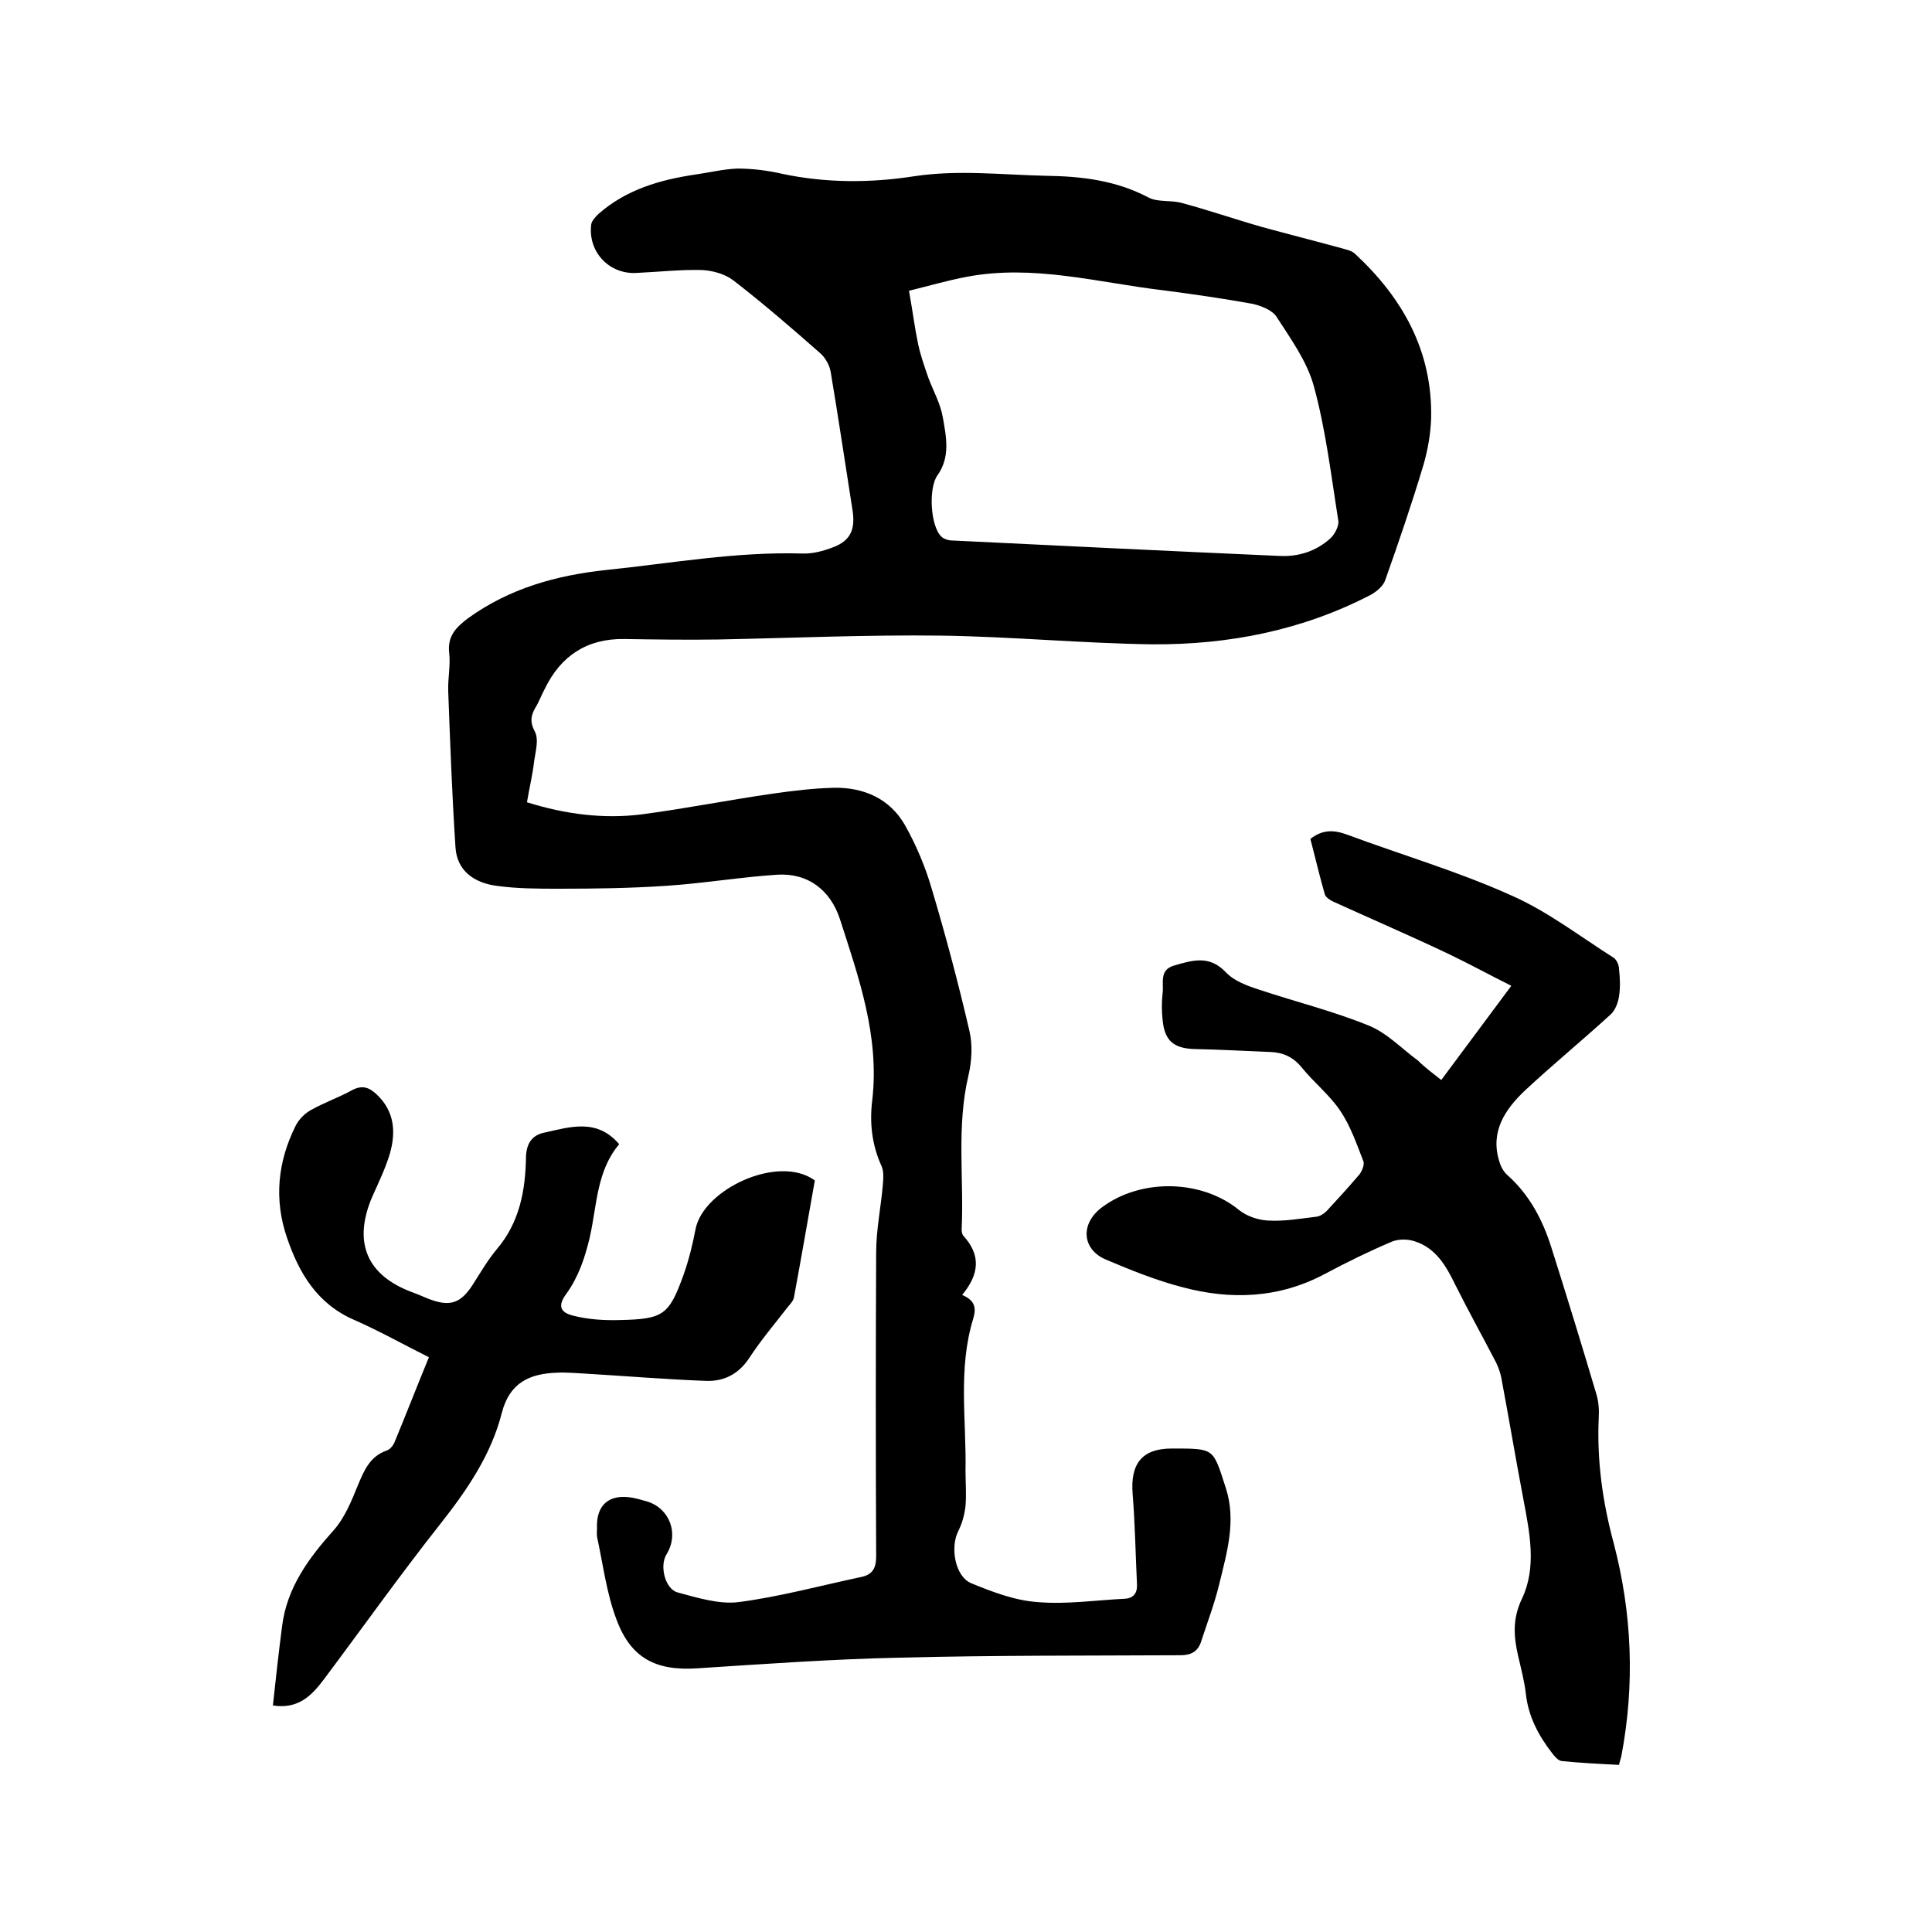
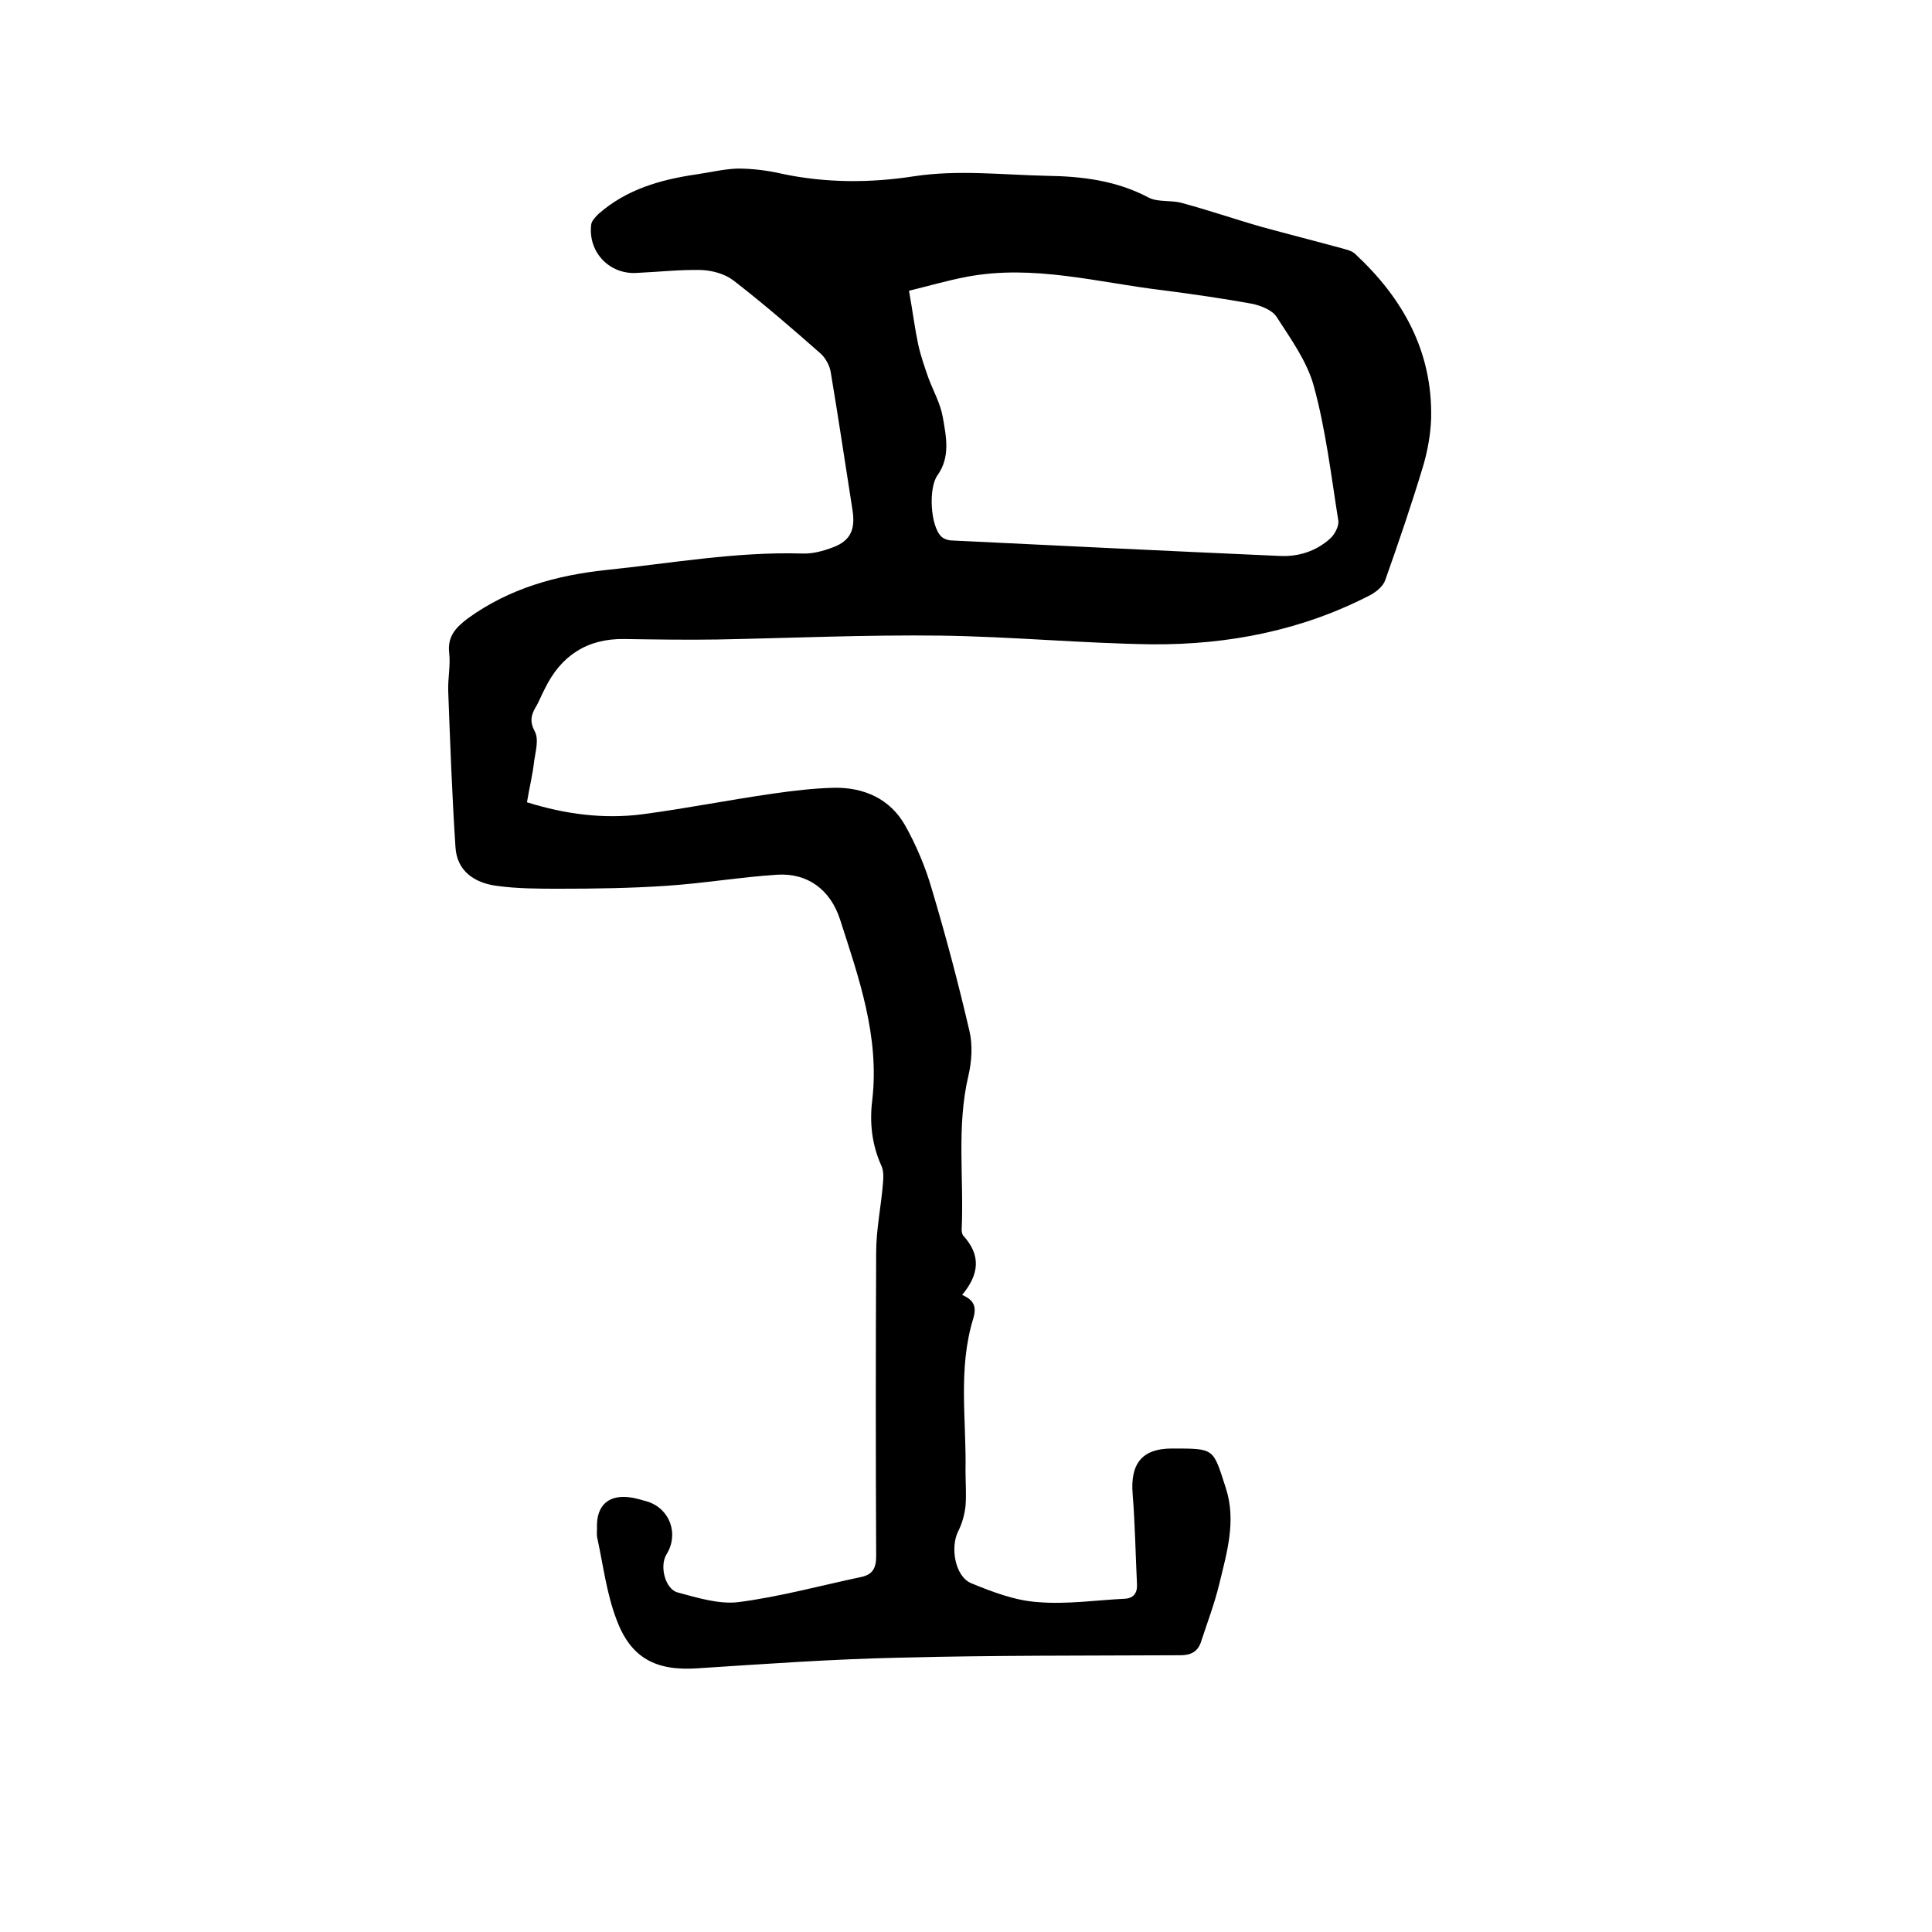
<svg xmlns="http://www.w3.org/2000/svg" enable-background="new 0 0 400 400" viewBox="0 0 400 400">
  <path d="m199.2 268.1c2.8 1.2 2.9 2.8 2.3 4.9-3.2 10.4-1.4 21-1.6 31.5 0 2.4.2 4.9 0 7.3-.2 1.8-.7 3.6-1.5 5.2-1.7 3.3-.7 9.4 2.7 10.8 4.4 1.8 9.1 3.6 13.8 3.9 5.9.5 12-.4 18-.7 1.8-.1 2.6-1.2 2.5-3-.3-6.2-.4-12.5-.9-18.7s1.9-9.4 8.1-9.4c9 0 8.5-.1 11.2 8.2 2.2 6.8.2 13.4-1.4 20-1 4.1-2.5 8-3.8 12-.7 1.9-2.1 2.6-4.2 2.6-19.4.1-38.8 0-58.1.5-14 .3-27.9 1.3-41.8 2.2-8.6.6-13.9-2-16.9-10.2-2-5.3-2.7-11-3.9-16.6-.2-.7-.1-1.5-.1-2.2-.2-4.8 2.5-7.2 7.4-6.3 1 .2 2.1.5 3.1.8 4.6 1.5 6.5 6.7 3.9 10.9-1.5 2.4-.3 7.2 2.3 7.9 4.1 1.1 8.6 2.5 12.6 2 8.5-1.1 16.9-3.4 25.4-5.2 2.4-.5 3.1-1.9 3.1-4.3-.1-21-.1-41.9 0-62.9 0-4.7 1-9.4 1.4-14.2.1-1.2.2-2.6-.3-3.7-2-4.4-2.5-9-1.9-13.7 1.5-13.2-2.8-25.3-6.7-37.4-2-6.1-6.7-9.6-13-9.2-7.7.5-15.3 1.8-23 2.3-7.4.5-14.8.6-22.1.6-4.3 0-8.7 0-13-.6-4.5-.6-8.2-3-8.5-8-.7-10.7-1.1-21.5-1.5-32.3-.1-2.6.5-5.3.2-7.9-.4-3.5 1.4-5.3 3.9-7.2 8.6-6.2 18.3-8.9 28.7-10 13.5-1.4 26.8-3.8 40.4-3.4 2.2.1 4.4-.5 6.5-1.3 3.7-1.4 4.6-3.8 4-7.7-1.5-9.5-2.9-19-4.5-28.5-.2-1.4-1.1-3-2.1-3.9-5.9-5.2-11.8-10.3-18-15.1-1.8-1.4-4.4-2.1-6.7-2.2-4.4-.1-8.9.4-13.3.6-5.7.4-10.2-4.3-9.5-10 .1-.8.9-1.6 1.5-2.2 5.8-5.1 12.8-7.1 20.3-8.2 2.8-.4 5.6-1.1 8.5-1.2 3.1 0 6.3.4 9.3 1.1 9 1.9 18.2 1.9 27.2.5 9.2-1.4 18.3-.3 27.5-.1 7.4.1 14.5 1 21.1 4.5 1.9 1 4.6.5 6.8 1.1 5.6 1.5 11.1 3.4 16.7 5 5.5 1.5 11 2.9 16.5 4.4 1 .3 2.1.5 2.8 1.2 9.9 9.2 16 20.2 15.7 34-.1 3.2-.7 6.6-1.6 9.7-2.4 8-5.1 15.9-7.9 23.8-.4 1.2-1.7 2.3-2.9 3-14.2 7.4-29.5 10.4-45.3 10.3-14.6-.2-29.2-1.6-43.7-1.8-15.4-.2-30.9.5-46.3.8-6.5.1-12.9 0-19.4-.1-7.7-.1-13.1 3.5-16.4 10.3-.7 1.3-1.2 2.7-2 4-.9 1.6-1.1 2.9-.1 4.8.9 1.6.2 4.1-.1 6.1-.3 2.8-1 5.6-1.5 8.6 8 2.5 15.9 3.5 23.8 2.5 9.1-1.2 18.1-3 27.2-4.3 4.2-.6 8.4-1.1 12.6-1.2 6.2-.1 11.6 2.3 14.7 7.8 2.3 4.1 4.2 8.6 5.5 13.1 2.9 9.7 5.5 19.5 7.8 29.4.7 2.9.5 6.3-.2 9.3-2.5 10.6-.9 21.3-1.4 31.9 0 .4.1.9.3 1.2 3.8 4.1 3.3 8.1-.2 12.3zm-11-207.9c.8 4.5 1.2 7.8 1.9 11.1.5 2.3 1.3 4.6 2.1 6.9 1 2.7 2.5 5.3 3 8.2.7 4 1.6 8.2-1.1 12-1.9 2.6-1.5 10.5.8 12.7.5.5 1.5.8 2.2.8 22.6 1.1 45.2 2.2 67.8 3.2 4 .2 7.6-1 10.5-3.6.9-.8 1.8-2.5 1.7-3.6-1.5-9.4-2.6-18.9-5.1-28-1.4-5.1-4.8-9.8-7.7-14.3-.9-1.4-3.2-2.3-5-2.7-6.1-1.1-12.3-2-18.5-2.8-13.5-1.6-26.8-5.4-40.6-2.8-4.2.8-8.3 2-12 2.9z" />
-   <path d="m298.4 223.6c4.9-6.6 9.6-12.9 14.5-19.5-4.6-2.3-8.8-4.6-13.2-6.7-7.8-3.7-15.7-7.1-23.6-10.7-.7-.3-1.6-.9-1.8-1.5-1.1-3.8-2-7.7-3-11.5 2.5-2 4.9-1.9 7.6-.9 11.3 4.2 22.9 7.6 33.8 12.5 7.6 3.3 14.3 8.5 21.4 13 .6.4 1.1 1.5 1.1 2.3.2 1.9.3 3.8 0 5.7-.2 1.3-.8 2.9-1.7 3.7-5.9 5.4-12 10.4-17.8 15.8-4.1 3.9-7.2 8.5-5.3 14.6.3 1.1.9 2.2 1.7 2.9 4.6 4.1 7.3 9.3 9.1 15 3.2 10.1 6.3 20.2 9.3 30.3.5 1.6.6 3.4.5 5-.4 8.8.8 17.4 3.1 25.9 3.8 14.5 4.4 29.2 1.6 44-.1.5-.3 1-.5 1.9-4-.2-8-.4-11.9-.8-.7-.1-1.5-1-2-1.7-2.8-3.6-4.9-7.6-5.4-12.3-.3-2.6-1-5.2-1.6-7.8-.9-4-1.2-7.6.8-11.8 3.1-6.5 1.6-13.7.3-20.6-1.6-8.4-3-16.8-4.6-25.3-.2-1-.6-2-1-2.9-2.8-5.4-5.8-10.8-8.5-16.2-1.9-3.9-4-7.6-8.4-9-1.5-.5-3.4-.5-4.8.1-4.7 2-9.2 4.2-13.7 6.6-9.5 5.1-19.5 5.5-29.6 2.8-5.4-1.4-10.6-3.5-15.8-5.7-5-2.1-5.4-7.4-.9-10.8 8.1-6.1 20.7-5.8 28.4.5 1.6 1.3 4 2.1 6 2.2 3.4.2 6.7-.4 10.1-.8.7-.1 1.5-.6 2.1-1.2 2.3-2.5 4.6-5 6.8-7.6.5-.7 1-1.9.8-2.6-1.4-3.6-2.7-7.4-4.8-10.5-2.2-3.3-5.5-5.9-8-9-1.8-2.2-3.9-3.1-6.5-3.2-5.2-.2-10.3-.5-15.5-.6-4.4-.1-6.4-1.6-6.8-6.1-.2-1.8-.2-3.6 0-5.4.3-2.1-.8-4.9 2.4-5.8 3.8-1.1 7.3-2.2 10.7 1.4 1.7 1.8 4.4 2.8 6.9 3.6 7.5 2.5 15.2 4.4 22.6 7.4 3.8 1.5 6.9 4.8 10.3 7.3 1.4 1.4 2.9 2.5 4.8 4z" />
-   <path d="m128.2 236.9c-4.7 5.5-4.6 12.7-6.1 19.3-1 4.2-2.3 8.1-4.8 11.6-1.8 2.4-1.5 3.9 1.4 4.6 3.1.8 6.5 1 9.7.9 8.9-.2 10.1-1 13.1-9.3 1.1-3.1 1.9-6.3 2.5-9.5 1.6-8.3 17.2-15.6 24.7-10.1-1.4 7.9-2.8 16-4.3 24.1-.1.8-.8 1.5-1.3 2.1-2.7 3.5-5.6 6.9-8 10.6-2.2 3.3-5.2 4.8-8.8 4.7-8.3-.3-16.6-1-25-1.5-2-.1-4-.3-6-.2-5.7.2-9.8 2.1-11.4 8.3-2.2 8.7-7.2 16-12.8 23.1-8.3 10.5-16.1 21.5-24.2 32.3-2.5 3.3-5.3 6-10.4 5.2.6-5.6 1.2-11 1.9-16.4 1-8 5.5-14.1 10.7-19.9 2.3-2.6 3.7-6.1 5-9.3 1.3-3.1 2.5-6 6-7.2.6-.2 1.2-.9 1.5-1.5 2.4-5.8 4.7-11.7 7.2-17.8-5.2-2.6-10.2-5.4-15.4-7.7-7.7-3.3-11.5-9.7-14-17.1-2.7-7.9-1.9-15.7 1.8-23.1.7-1.4 2-2.7 3.4-3.4 2.7-1.5 5.6-2.5 8.3-4 2.1-1.1 3.5-.6 5.1.9 3.7 3.5 4 7.8 2.7 12.3-.9 3-2.3 5.9-3.6 8.8-4.1 9.5-1.2 16.4 8.4 19.9 1.1.4 2.2.9 3.2 1.3 4.4 1.7 6.6 1 9.1-2.8 1.6-2.5 3.1-5.1 5-7.4 4.8-5.6 6-12.3 6.1-19.2.1-2.8 1.3-4.5 3.8-5 5.4-1.2 10.9-3 15.5 2.4z" />
</svg>